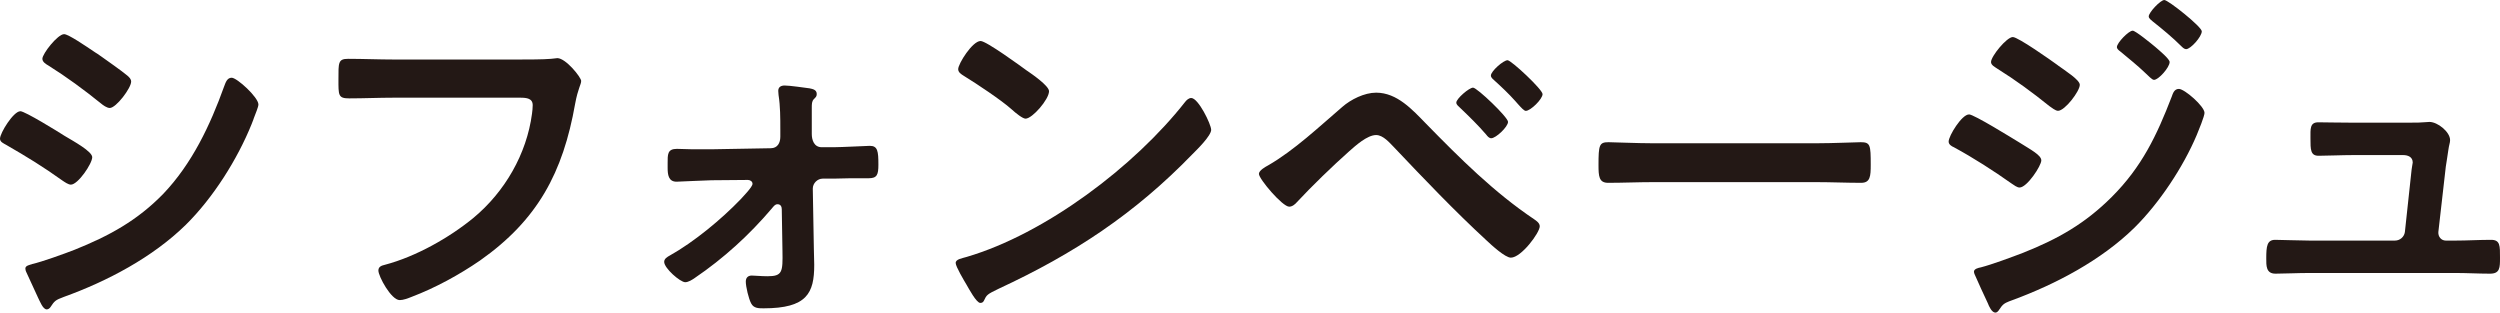
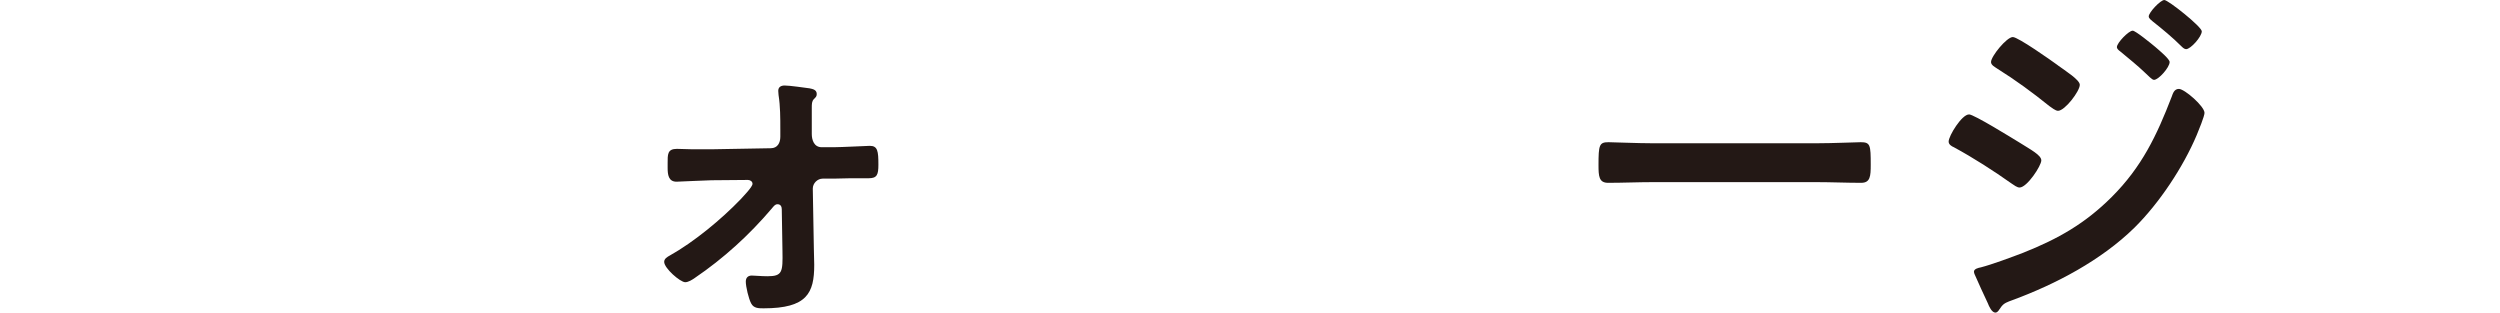
<svg xmlns="http://www.w3.org/2000/svg" id="_レイヤー_1" data-name="レイヤー 1" viewBox="0 0 39.82 4.978">
  <defs>
    <style>
      .cls-1 {
        fill: #231815;
      }
    </style>
  </defs>
-   <path class="cls-1" d="M.323,1.771c.074,0,.607.329.704.392.153.091.442.25.442.341,0,.102-.227.437-.34.437-.04,0-.097-.04-.13-.062-.318-.227-.568-.38-.903-.573-.04-.023-.096-.045-.096-.097,0-.091.215-.437.323-.437ZM.511,4.206c.153-.034.517-.165.675-.227.551-.221.999-.465,1.414-.891.46-.482.749-1.096.971-1.714.022-.057.045-.136.119-.136.085,0,.426.312.426.426,0,.04-.045.142-.074.221-.011.04-.028.068-.034.091-.227.562-.613,1.175-1.05,1.606-.528.517-1.248.897-1.941,1.147-.136.051-.147.062-.215.165-.012.017-.034.034-.057.034-.062,0-.107-.124-.142-.193l-.188-.409c-.006-.011-.011-.034-.011-.051,0-.045.074-.057.108-.068ZM1.601.891c.119.085.323.227.426.312.034.029.062.057.062.097,0,.102-.239.42-.341.42-.045,0-.108-.045-.142-.074-.267-.216-.545-.42-.835-.602-.04-.023-.096-.057-.096-.108,0-.08.244-.392.346-.392.068,0,.341.187.494.29.04.022.068.045.085.057Z" />
-   <path class="cls-1" d="M8.264.948c.119,0,.398,0,.511-.011.023,0,.085-.011.102-.011.136,0,.38.307.38.363s-.051.119-.096.363c-.193,1.095-.596,1.851-1.516,2.498-.33.227-.715.437-1.09.579-.057.023-.131.051-.188.051-.136,0-.34-.38-.34-.471,0-.062.051-.079.102-.091.494-.13,1.027-.431,1.414-.749.499-.415.846-1.016.931-1.658.006-.034.011-.102.011-.136,0-.108-.096-.119-.199-.119h-2.015c-.239,0-.471.011-.71.011-.176,0-.17-.051-.17-.306,0-.261-.006-.324.153-.324.244,0,.488.011.732.011h1.987Z" />
  <path class="cls-1" d="M11.322,2.378l.954-.017c.108,0,.153-.085.153-.182v-.119c0-.176,0-.369-.028-.545,0-.017-.005-.045-.005-.068,0-.062.045-.085.102-.085.08,0,.312.034.397.045.051.011.114.022.114.091,0,.04-.017.051-.045.08-.034.034-.034.079-.034.142v.415c0,.091.034.21.159.21h.187c.12,0,.545-.022.579-.022.125,0,.136.085.136.301,0,.159-.022.215-.153.215h-.284c-.091,0-.182.006-.267.006h-.182c-.085,0-.159.074-.159.159l.017.954c0,.085.006.176.006.261,0,.449-.114.692-.806.692-.08,0-.159,0-.199-.079-.04-.074-.085-.267-.085-.346,0-.062.034-.097.096-.097.04,0,.153.011.25.011.238,0,.244-.068.238-.403l-.011-.664c0-.04-.017-.08-.068-.08-.04,0-.062.034-.091.068-.357.42-.766.794-1.226,1.106-.04.028-.102.068-.153.068-.079,0-.335-.222-.335-.324,0-.051.051-.08.091-.102.386-.216.823-.579,1.123-.891.04-.045.193-.199.193-.25,0-.04-.04-.062-.074-.062l-.579.005c-.08,0-.511.023-.557.023-.13,0-.142-.114-.142-.222v-.068c0-.142-.006-.233.147-.233.074,0,.147.006.221.006h.318Z" />
-   <path class="cls-1" d="M19.292,2.066c0,.097-.227.318-.301.392-.919.948-1.884,1.584-3.082,2.14-.188.091-.193.097-.238.193-.012.023-.028.034-.057.034-.062,0-.182-.227-.222-.295-.034-.057-.17-.284-.17-.341,0-.062.102-.074.176-.097,1.254-.369,2.673-1.441,3.479-2.469.022-.028.057-.062.097-.062.113,0,.317.42.317.505ZM16.363,1.129c.074.051.346.238.346.324,0,.13-.267.437-.374.437-.045,0-.153-.085-.227-.153-.159-.142-.551-.403-.755-.528-.045-.028-.091-.057-.091-.108,0-.085.227-.448.357-.448.091,0,.636.398.744.477Z" />
-   <path class="cls-1" d="M22.714,1.97c.533.545,1.084,1.095,1.72,1.521.04.028.091.062.091.114,0,.102-.295.499-.46.499-.091,0-.307-.199-.386-.273-.511-.471-.993-.977-1.471-1.481-.073-.074-.176-.199-.289-.199-.142,0-.329.17-.432.261-.261.232-.59.55-.828.806-.029.034-.074.074-.125.074-.108,0-.482-.442-.482-.522,0-.057.107-.114.147-.136.414-.238.817-.619,1.181-.931.136-.119.352-.227.539-.227.335,0,.579.273.795.494ZM24.02,1.941c0,.079-.193.261-.268.261-.034,0-.062-.034-.079-.057-.125-.147-.278-.295-.42-.431-.022-.023-.057-.045-.057-.08,0-.062.204-.238.267-.238s.557.471.557.545ZM24.014.96c.057,0,.556.465.556.539,0,.08-.192.267-.267.267-.028,0-.073-.051-.125-.108-.017-.017-.028-.034-.045-.051-.102-.114-.216-.222-.329-.324-.023-.022-.057-.045-.057-.08,0-.068.198-.244.267-.244Z" />
  <path class="cls-1" d="M28.934,2.282c.261,0,.63-.017.704-.017.153,0,.159.045.159.358,0,.182-.006.289-.153.289-.238,0-.477-.011-.71-.011h-2.611c-.232,0-.471.011-.709.011-.147,0-.153-.107-.153-.284,0-.318.012-.363.159-.363.073,0,.465.017.703.017h2.611Z" />
  <path class="cls-1" d="M31.362,1.822c.079,0,.682.375.795.443.188.119.357.205.357.29s-.227.432-.347.432c-.039,0-.091-.04-.124-.062-.29-.205-.607-.409-.92-.579-.04-.017-.085-.045-.085-.091,0-.091.21-.432.323-.432ZM35.114,1.794c0,.057-.097.29-.125.358-.216.511-.596,1.084-.993,1.476-.528.517-1.249.897-1.941,1.152-.073.028-.142.045-.188.119-.022.028-.045.08-.085.08-.057,0-.102-.102-.119-.147-.073-.153-.142-.307-.21-.46-.006-.011-.012-.034-.012-.045,0-.045.074-.062.108-.068.176-.045.499-.165.676-.233.556-.221.987-.465,1.413-.891.477-.477.715-.977.953-1.595.018-.051.04-.124.114-.124.091,0,.408.278.408.38ZM32.775,1.039c.125.091.352.233.352.312,0,.102-.238.414-.347.414-.04,0-.102-.051-.136-.074-.268-.216-.539-.415-.829-.596-.04-.028-.102-.057-.102-.107,0-.091.25-.398.347-.398.085,0,.613.374.715.448ZM33.968.488c.045,0,.295.204.363.261.079.068.227.193.227.239,0,.085-.176.284-.249.284-.034,0-.091-.068-.137-.108-.13-.125-.267-.233-.402-.346-.023-.017-.052-.04-.052-.068,0-.068.188-.261.25-.261ZM34.473,0c.062,0,.597.426.597.499,0,.085-.177.284-.25.284-.028,0-.057-.028-.074-.045-.142-.142-.301-.273-.459-.398-.023-.022-.062-.045-.062-.079,0-.062.186-.261.249-.261Z" />
-   <path class="cls-1" d="M38.424,1.953c.068,0,.137,0,.193-.006.022,0,.057-.005.079-.005.131,0,.329.159.329.29,0,.045-.017.074-.028.159-.017.108-.034.233-.04.261l-.119,1.044c-.005.074.046.136.119.136h.153c.188,0,.375-.012.568-.012.147,0,.142.097.142.284,0,.159,0,.255-.159.255-.182,0-.369-.011-.551-.011h-2.321c-.193,0-.408.011-.545.011-.153,0-.147-.13-.147-.244,0-.193.012-.295.142-.295.097,0,.398.012.551.012h1.356c.08,0,.147-.057.159-.136l.107-.994c0-.017.018-.102.018-.113,0-.091-.079-.119-.153-.119h-.789c-.193,0-.414.011-.557.011-.13,0-.13-.097-.13-.278,0-.147-.012-.255.125-.255.096,0,.335.006.561.006h.936Z" />
</svg>